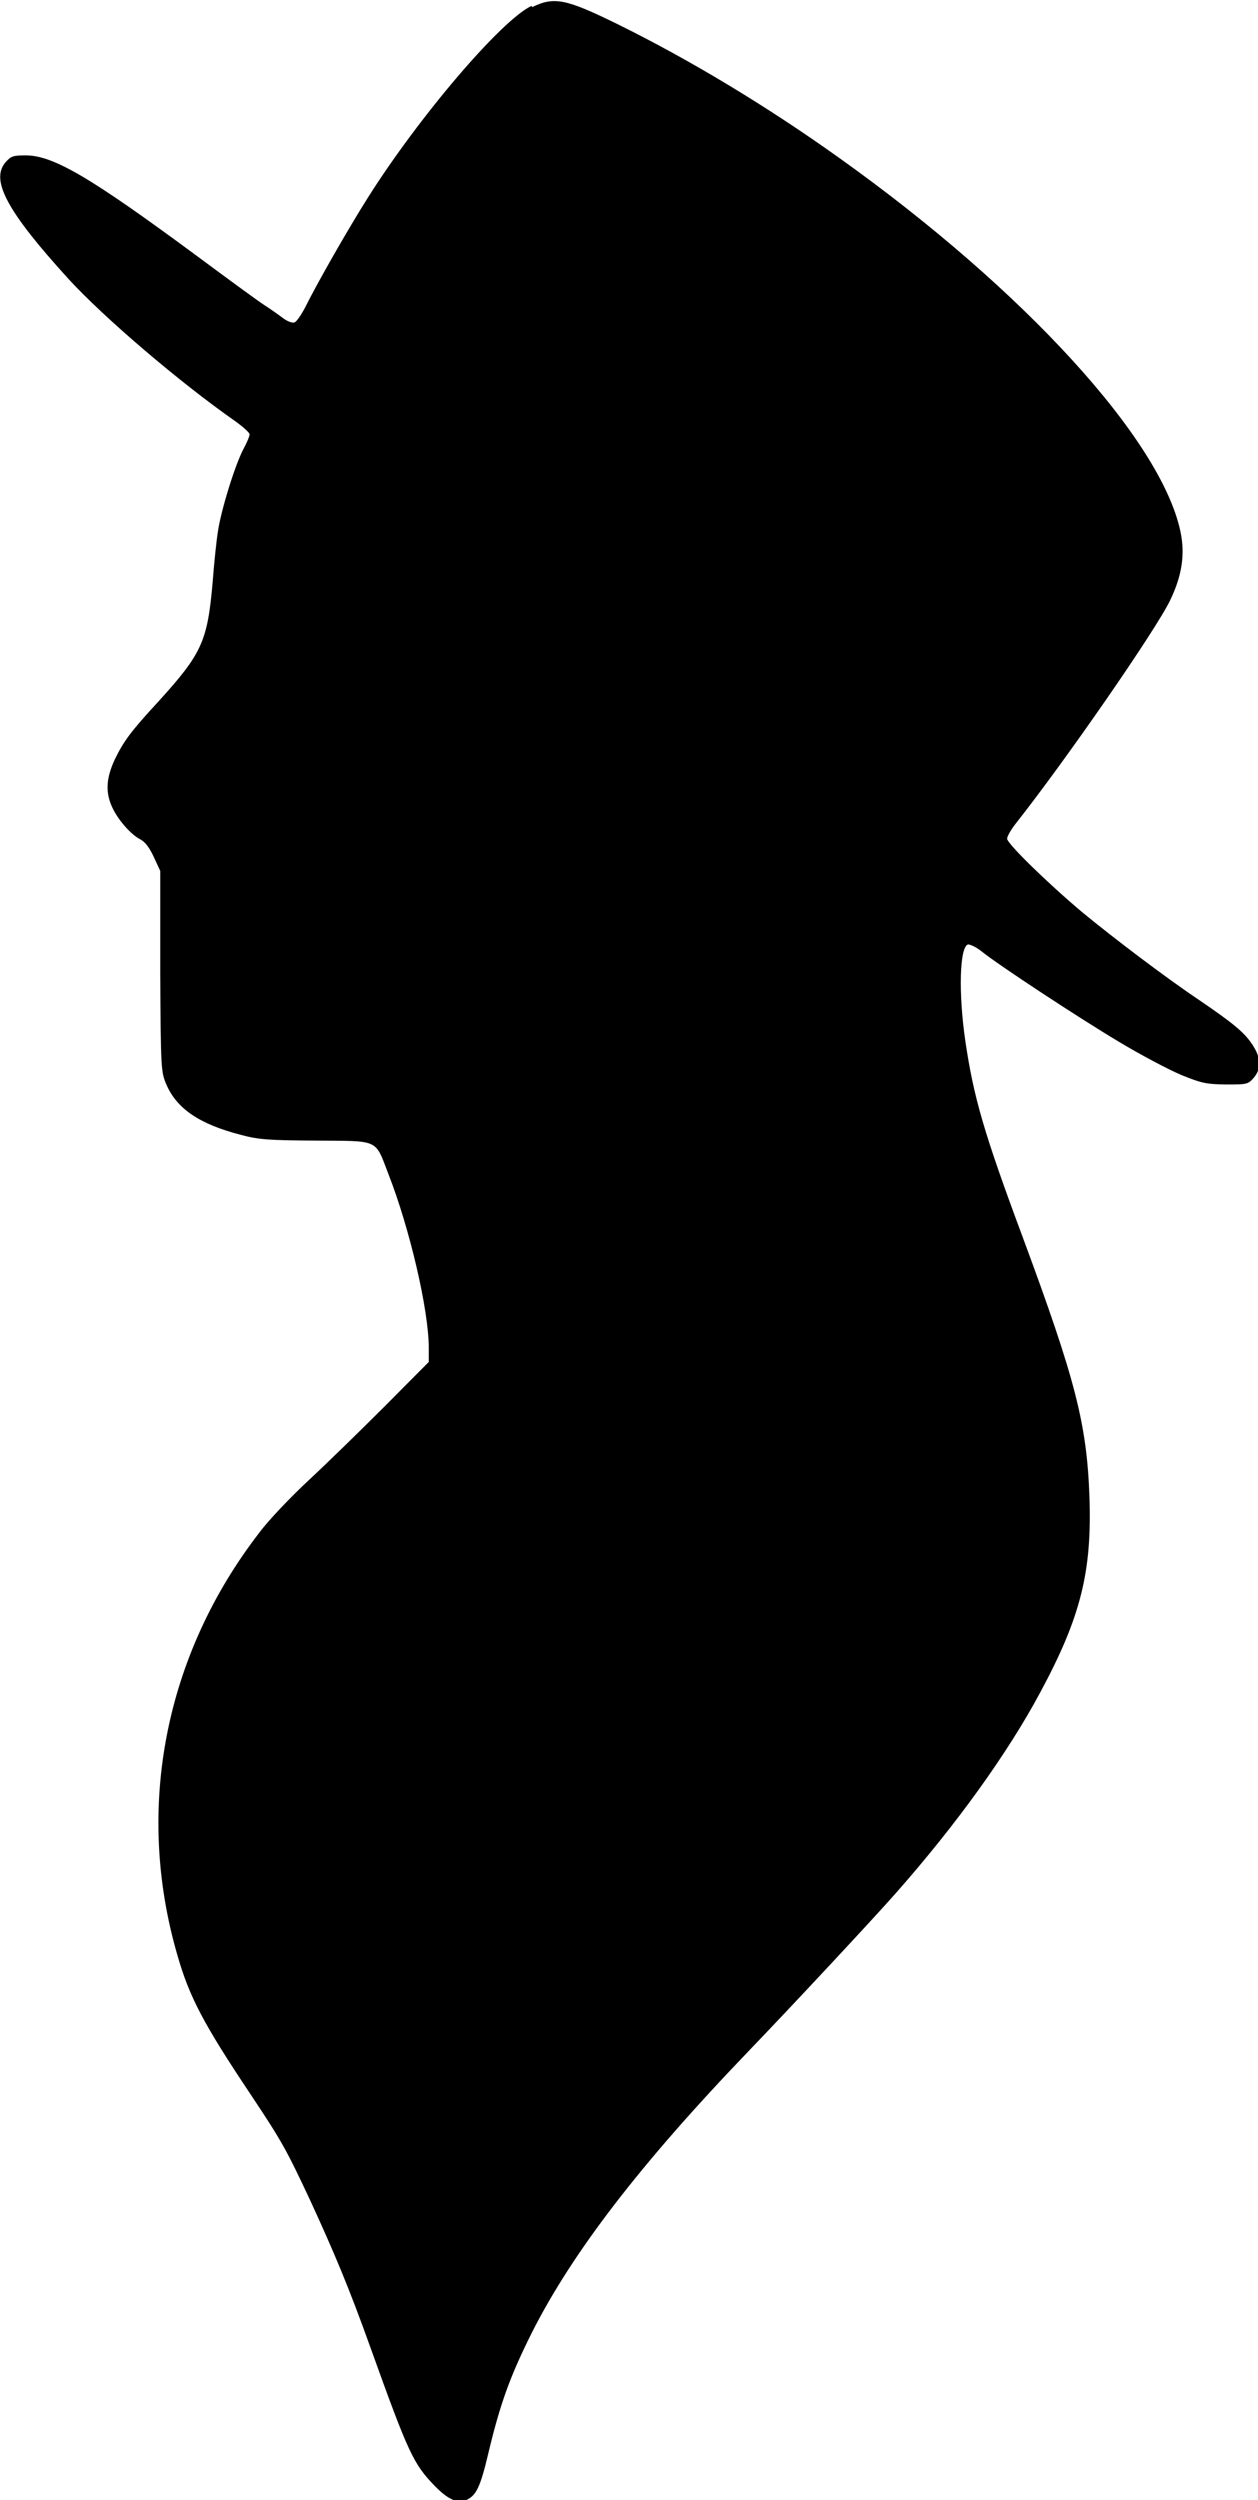
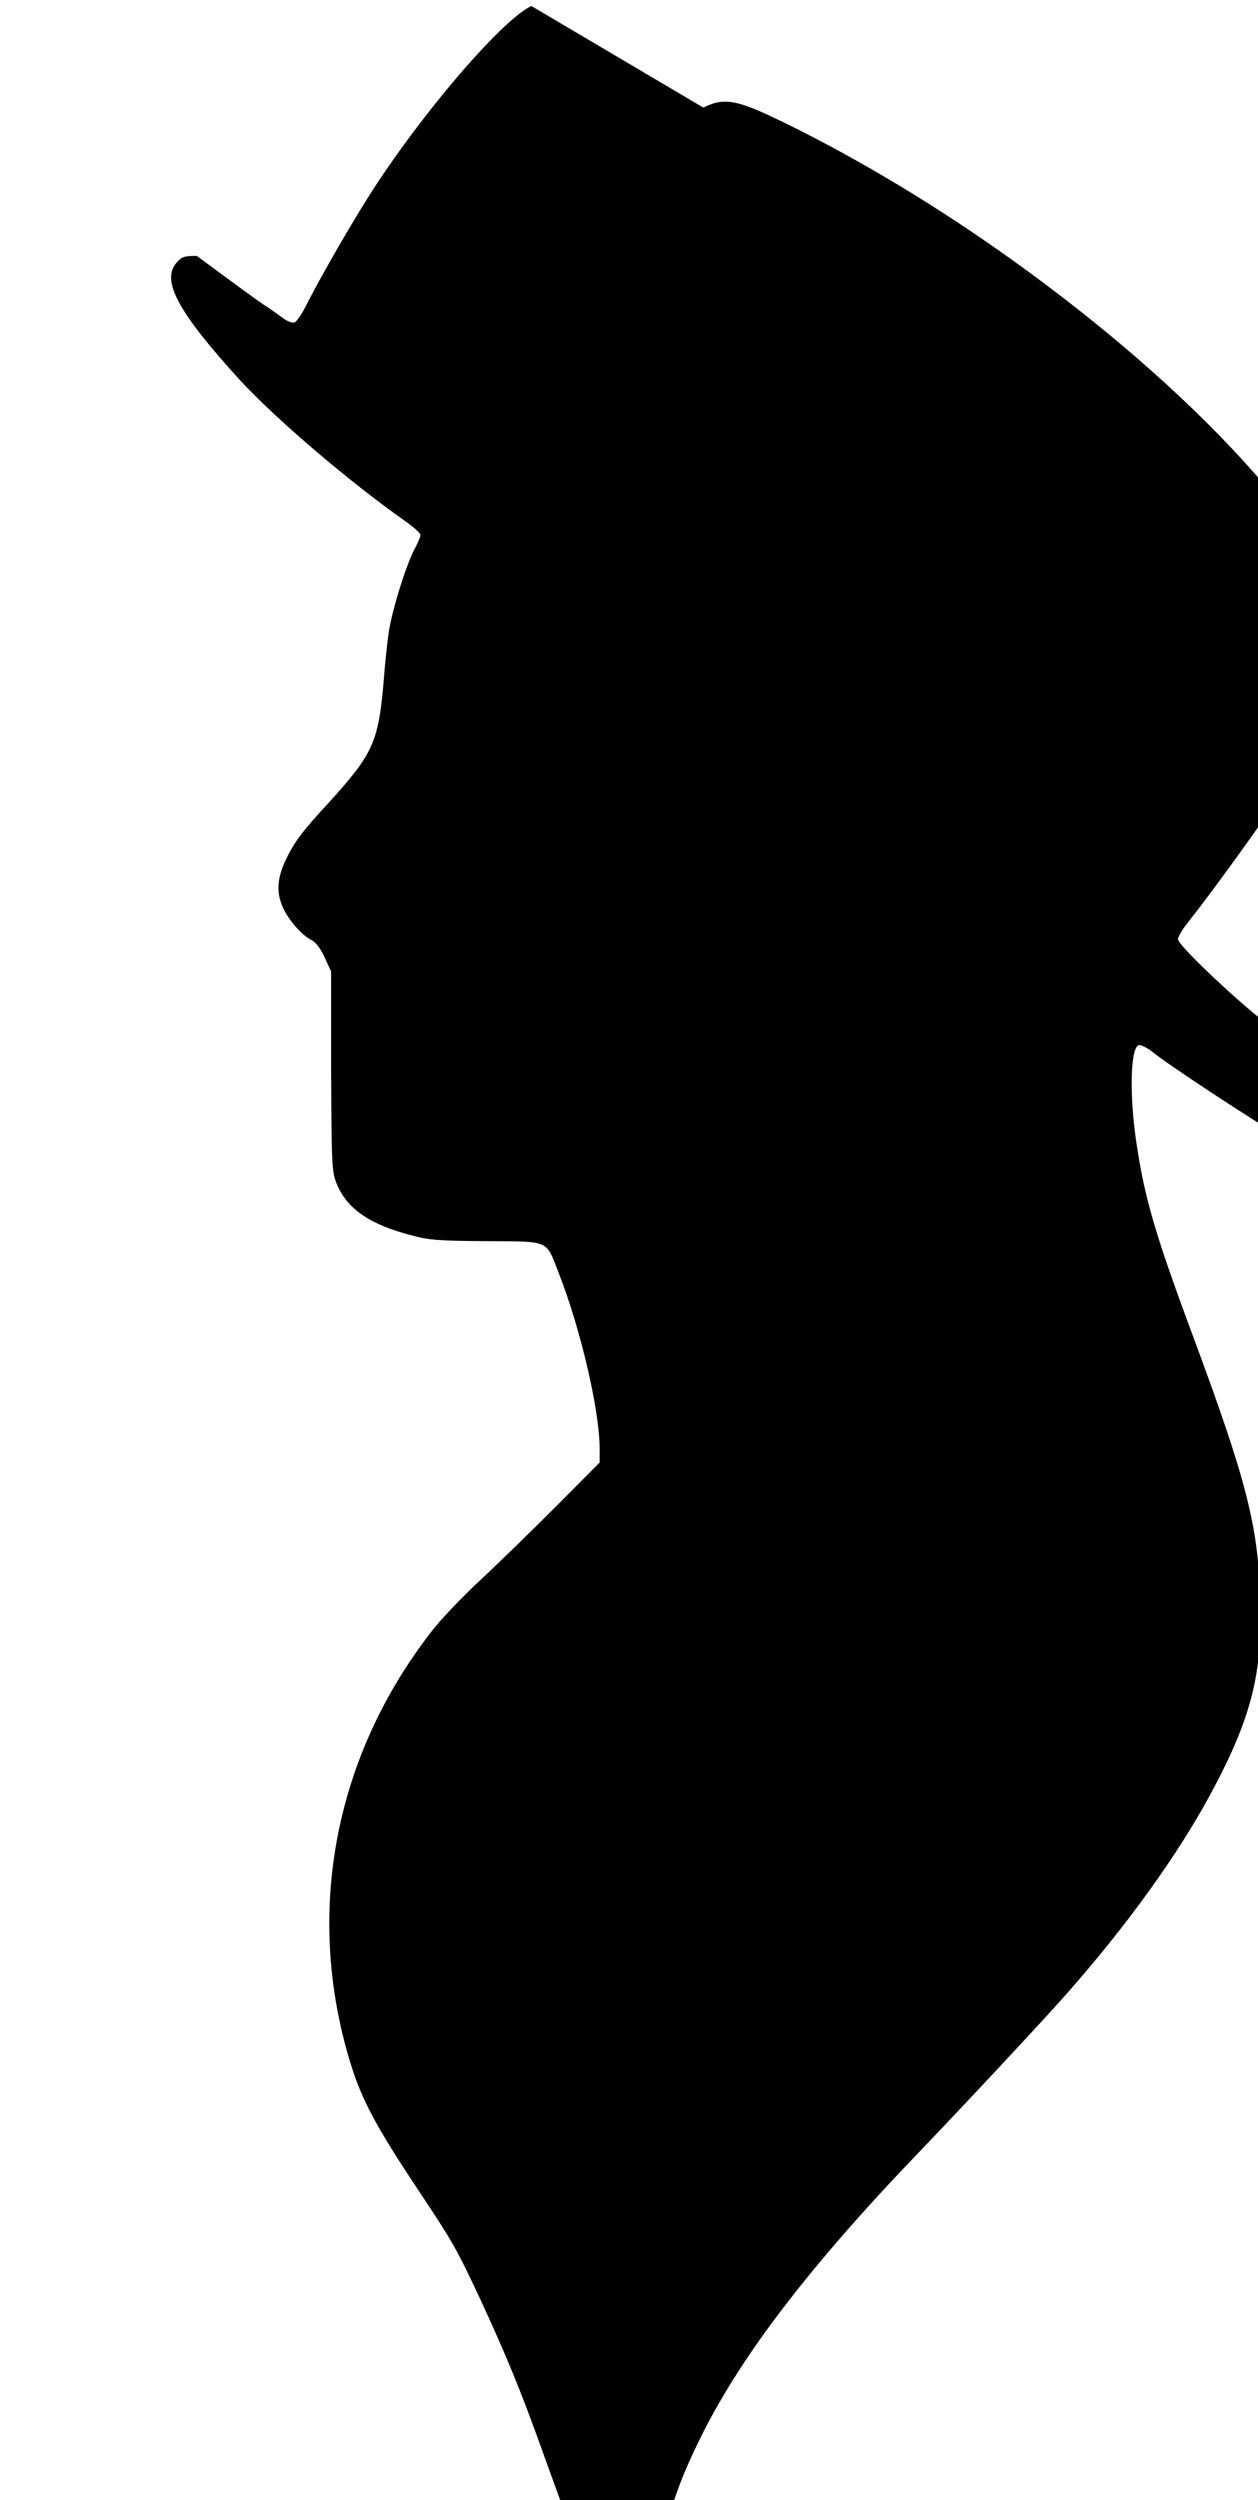
<svg xmlns="http://www.w3.org/2000/svg" id="Capa_1" data-name="Capa 1" viewBox="0 0 48.44 96.23">
  <defs>
    <style>
      .cls-1 {
        stroke-width: 0px;
      }
    </style>
  </defs>
-   <path class="cls-1" d="M20.46.23c-1.16.55-4.32,4.25-6.29,7.37-.74,1.17-1.91,3.21-2.43,4.25-.14.27-.32.53-.4.56-.08.03-.27-.04-.42-.15-.16-.12-.48-.35-.73-.51s-1.41-1.01-2.61-1.9C3.49,6.83,2.07,5.99,1,5.98c-.5,0-.58.03-.79.27-.59.69.08,1.91,2.44,4.5,1.37,1.49,4.26,3.96,6.42,5.47.29.21.54.43.54.5s-.1.31-.23.55c-.33.62-.87,2.37-.99,3.19-.06.39-.15,1.25-.2,1.93-.2,2.3-.41,2.76-2.09,4.61-1.07,1.16-1.34,1.53-1.68,2.23-.33.71-.37,1.26-.1,1.84.22.48.71,1.04,1.07,1.23.19.09.37.33.53.68l.25.54v3.87c.02,3.79.03,3.87.24,4.36.4.92,1.27,1.52,2.87,1.93.66.18,1.06.21,2.87.22,2.47.02,2.28-.08,2.8,1.27.83,2.12,1.56,5.26,1.56,6.71v.54l-1.67,1.68c-.92.92-2.24,2.21-2.93,2.85-.7.65-1.56,1.55-1.91,2.02-3.66,4.73-4.81,10.64-3.17,16.28.46,1.61,1.01,2.65,2.8,5.33,1.24,1.86,1.4,2.16,2.31,4.1.95,2.06,1.52,3.43,2.32,5.66,1.47,4.09,1.65,4.48,2.48,5.34.52.53.88.69,1.24.53.36-.17.52-.51.81-1.73.47-1.98.85-3.02,1.7-4.72,1.55-3.06,4.15-6.46,8.33-10.81,1.71-1.78,4.77-5.06,5.67-6.08,2.34-2.65,4.32-5.4,5.58-7.76,1.55-2.88,1.98-4.63,1.88-7.5-.1-2.81-.54-4.51-2.55-9.94-1.52-4.08-1.91-5.44-2.23-7.61-.27-1.85-.22-3.64.11-3.71.08,0,.31.1.52.27.66.53,3.7,2.53,5.29,3.48.85.51,1.93,1.08,2.41,1.28.76.31.96.35,1.7.36.8,0,.85,0,1.07-.25.31-.36.29-.78-.05-1.29-.31-.47-.74-.82-2.06-1.72-1.24-.83-3.29-2.38-4.5-3.38-1.33-1.12-2.88-2.63-2.88-2.82,0-.09.15-.35.33-.58,1.92-2.43,5.39-7.44,5.95-8.6.46-.96.58-1.78.39-2.66-.76-3.54-6.02-9.28-13.09-14.33-2.84-2.03-5.8-3.81-8.6-5.19-1.96-.96-2.42-1.06-3.26-.65Z" />
+   <path class="cls-1" d="M20.46.23c-1.16.55-4.32,4.25-6.29,7.37-.74,1.17-1.91,3.21-2.43,4.25-.14.27-.32.53-.4.56-.08.03-.27-.04-.42-.15-.16-.12-.48-.35-.73-.51s-1.41-1.01-2.61-1.9c-.5,0-.58.03-.79.27-.59.69.08,1.91,2.44,4.5,1.37,1.49,4.26,3.96,6.42,5.47.29.21.54.43.54.5s-.1.31-.23.55c-.33.62-.87,2.37-.99,3.19-.06.39-.15,1.25-.2,1.93-.2,2.3-.41,2.76-2.09,4.61-1.07,1.16-1.34,1.53-1.68,2.23-.33.71-.37,1.26-.1,1.84.22.48.71,1.04,1.07,1.23.19.09.37.33.53.68l.25.54v3.87c.02,3.79.03,3.87.24,4.36.4.92,1.27,1.52,2.87,1.93.66.18,1.06.21,2.87.22,2.47.02,2.28-.08,2.8,1.27.83,2.12,1.56,5.26,1.56,6.71v.54l-1.67,1.68c-.92.92-2.24,2.21-2.93,2.85-.7.65-1.56,1.55-1.91,2.02-3.66,4.73-4.81,10.64-3.17,16.28.46,1.61,1.01,2.65,2.8,5.33,1.24,1.86,1.4,2.16,2.31,4.1.95,2.06,1.52,3.43,2.32,5.66,1.47,4.09,1.65,4.48,2.48,5.34.52.53.88.69,1.24.53.36-.17.52-.51.81-1.73.47-1.98.85-3.02,1.7-4.72,1.55-3.06,4.15-6.46,8.33-10.81,1.71-1.78,4.77-5.06,5.67-6.08,2.34-2.65,4.32-5.4,5.58-7.76,1.55-2.88,1.98-4.63,1.88-7.5-.1-2.81-.54-4.51-2.55-9.94-1.52-4.08-1.91-5.44-2.23-7.61-.27-1.85-.22-3.64.11-3.71.08,0,.31.1.52.27.66.53,3.7,2.53,5.29,3.48.85.51,1.93,1.08,2.41,1.28.76.31.96.35,1.7.36.8,0,.85,0,1.07-.25.31-.36.29-.78-.05-1.29-.31-.47-.74-.82-2.06-1.72-1.24-.83-3.29-2.38-4.5-3.38-1.33-1.12-2.88-2.63-2.88-2.82,0-.09.15-.35.33-.58,1.92-2.43,5.39-7.44,5.95-8.6.46-.96.58-1.78.39-2.66-.76-3.54-6.02-9.28-13.09-14.33-2.84-2.03-5.8-3.81-8.6-5.19-1.96-.96-2.42-1.06-3.26-.65Z" />
</svg>